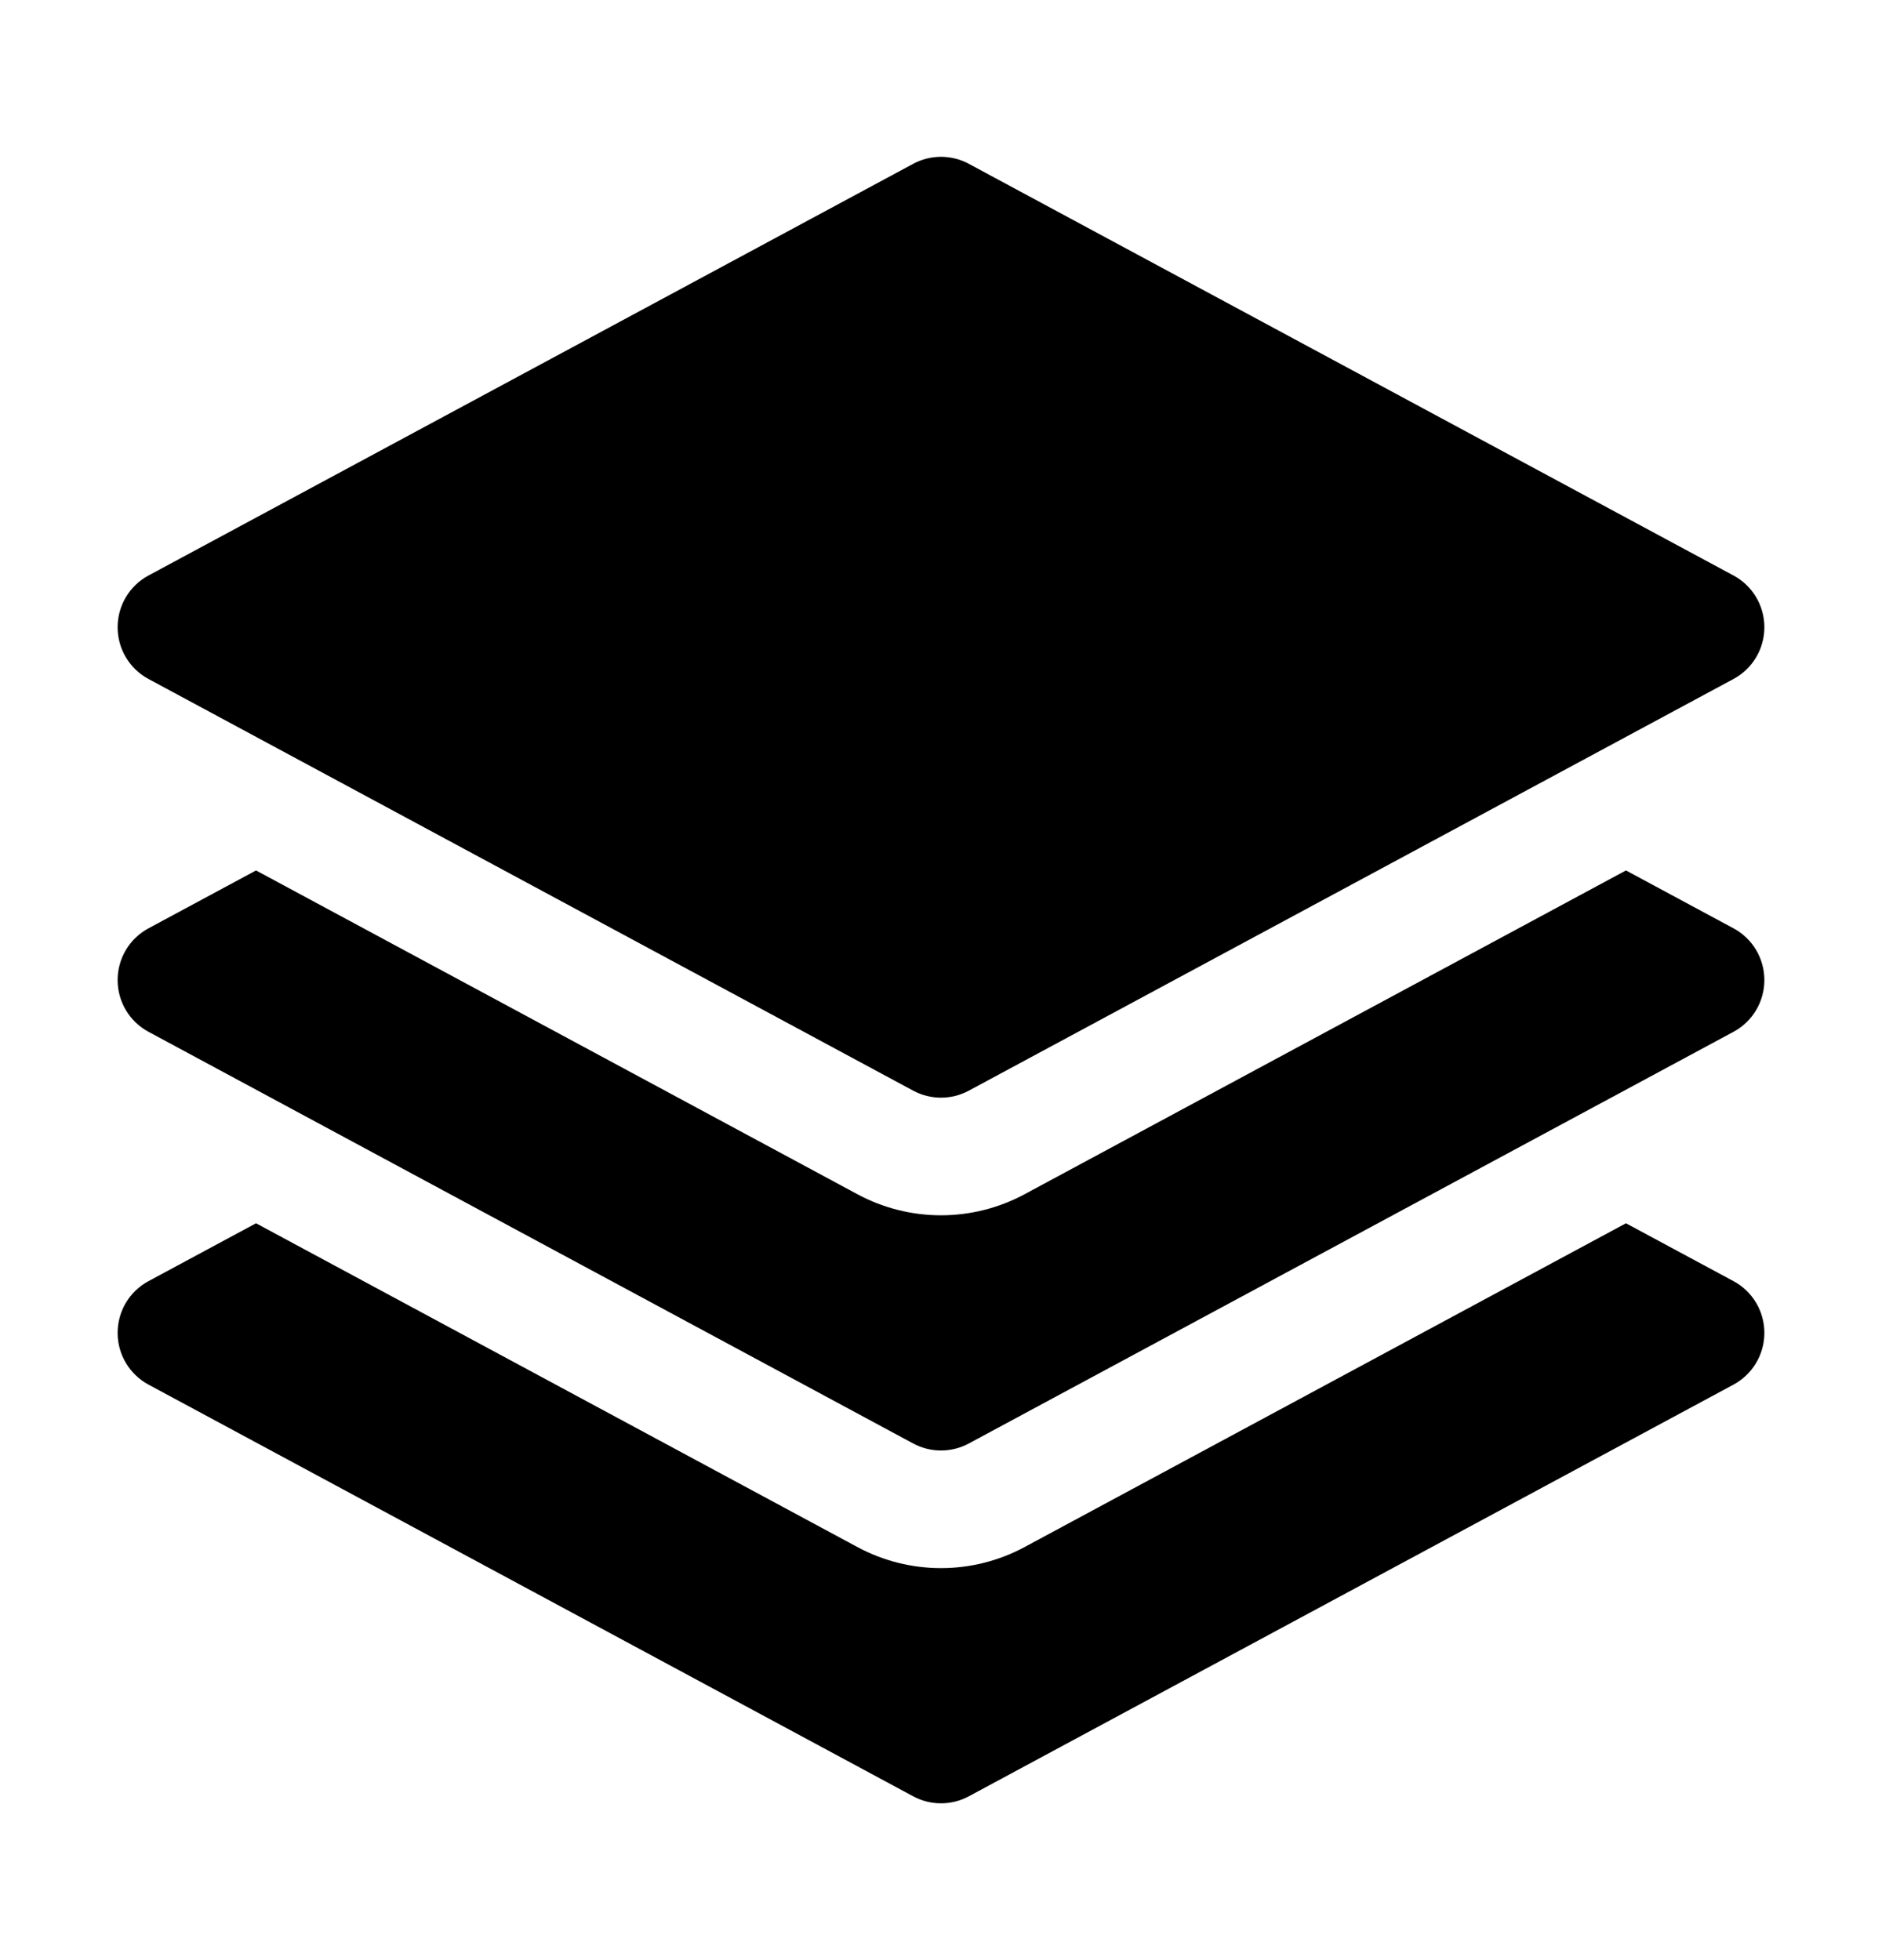
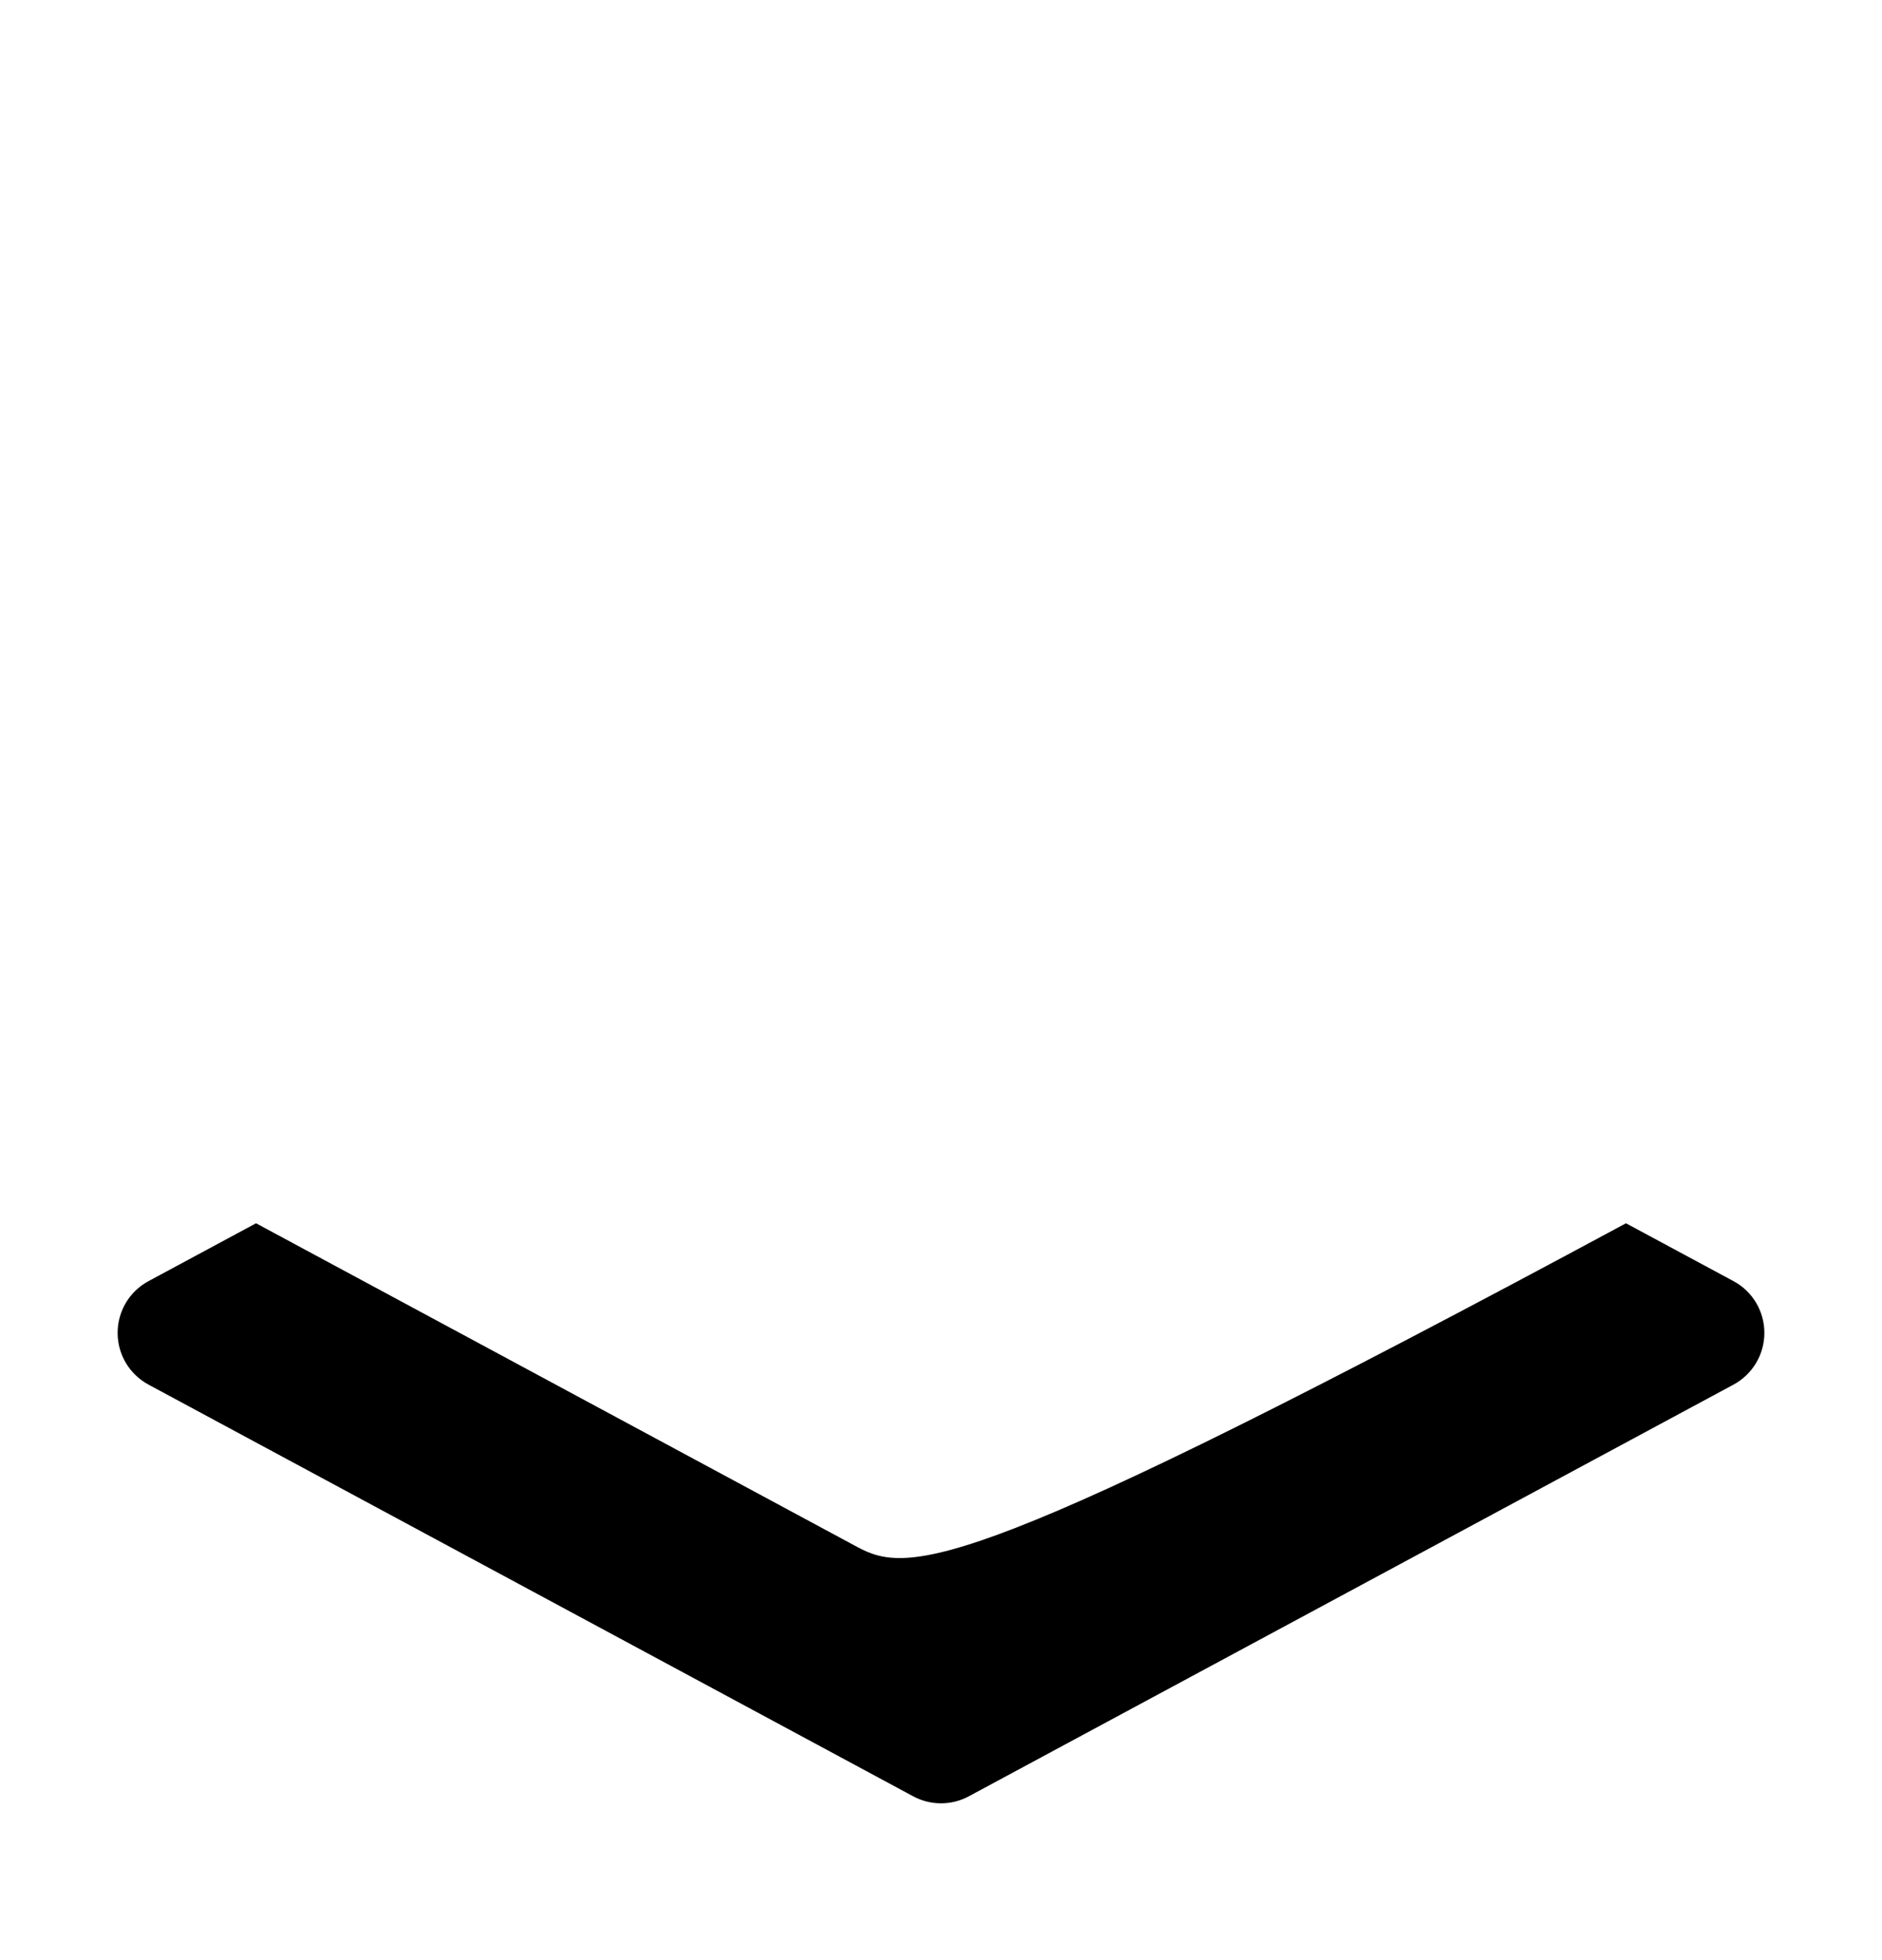
<svg xmlns="http://www.w3.org/2000/svg" fill="none" viewBox="0 0 24 25" height="25" width="24">
-   <path style="fill:#8B5BE6;fill:color(display-p3 0.545 0.357 0.902);fill-opacity:1;" fill="#8B5BE6" d="M11.644 2.09C11.866 1.97 12.134 1.97 12.356 2.09L22.106 7.34C22.349 7.47 22.5 7.724 22.5 8C22.5 8.276 22.349 8.53 22.106 8.66L12.356 13.91C12.134 14.03 11.866 14.03 11.644 13.91L1.894 8.66C1.651 8.53 1.5 8.276 1.5 8C1.5 7.724 1.651 7.47 1.894 7.34L11.644 2.09Z" />
-   <path style="fill:#8B5BE6;fill:color(display-p3 0.545 0.357 0.902);fill-opacity:1;" fill="#8B5BE6" d="M3.265 11.102L10.933 15.231C11.599 15.59 12.401 15.59 13.067 15.231L20.735 11.102L22.106 11.84C22.349 11.97 22.5 12.224 22.5 12.5C22.5 12.776 22.349 13.03 22.106 13.16L12.356 18.41C12.134 18.53 11.866 18.53 11.644 18.41L1.894 13.16C1.651 13.03 1.5 12.776 1.5 12.5C1.5 12.224 1.651 11.97 1.894 11.84L3.265 11.102Z" />
-   <path style="fill:#8B5BE6;fill:color(display-p3 0.545 0.357 0.902);fill-opacity:1;" fill="#8B5BE6" d="M10.933 19.731L3.265 15.602L1.894 16.34C1.651 16.47 1.5 16.724 1.5 17C1.5 17.276 1.651 17.529 1.894 17.66L11.644 22.91C11.866 23.03 12.134 23.03 12.356 22.91L22.106 17.66C22.349 17.529 22.5 17.276 22.5 17C22.5 16.724 22.349 16.47 22.106 16.34L20.735 15.602L13.067 19.731C12.401 20.09 11.599 20.09 10.933 19.731Z" />
+   <path style="fill:#8B5BE6;fill:color(display-p3 0.545 0.357 0.902);fill-opacity:1;" fill="#8B5BE6" d="M10.933 19.731L3.265 15.602L1.894 16.34C1.651 16.47 1.5 16.724 1.5 17C1.5 17.276 1.651 17.529 1.894 17.66L11.644 22.91C11.866 23.03 12.134 23.03 12.356 22.91L22.106 17.66C22.349 17.529 22.5 17.276 22.5 17C22.5 16.724 22.349 16.47 22.106 16.34L20.735 15.602C12.401 20.09 11.599 20.09 10.933 19.731Z" />
</svg>